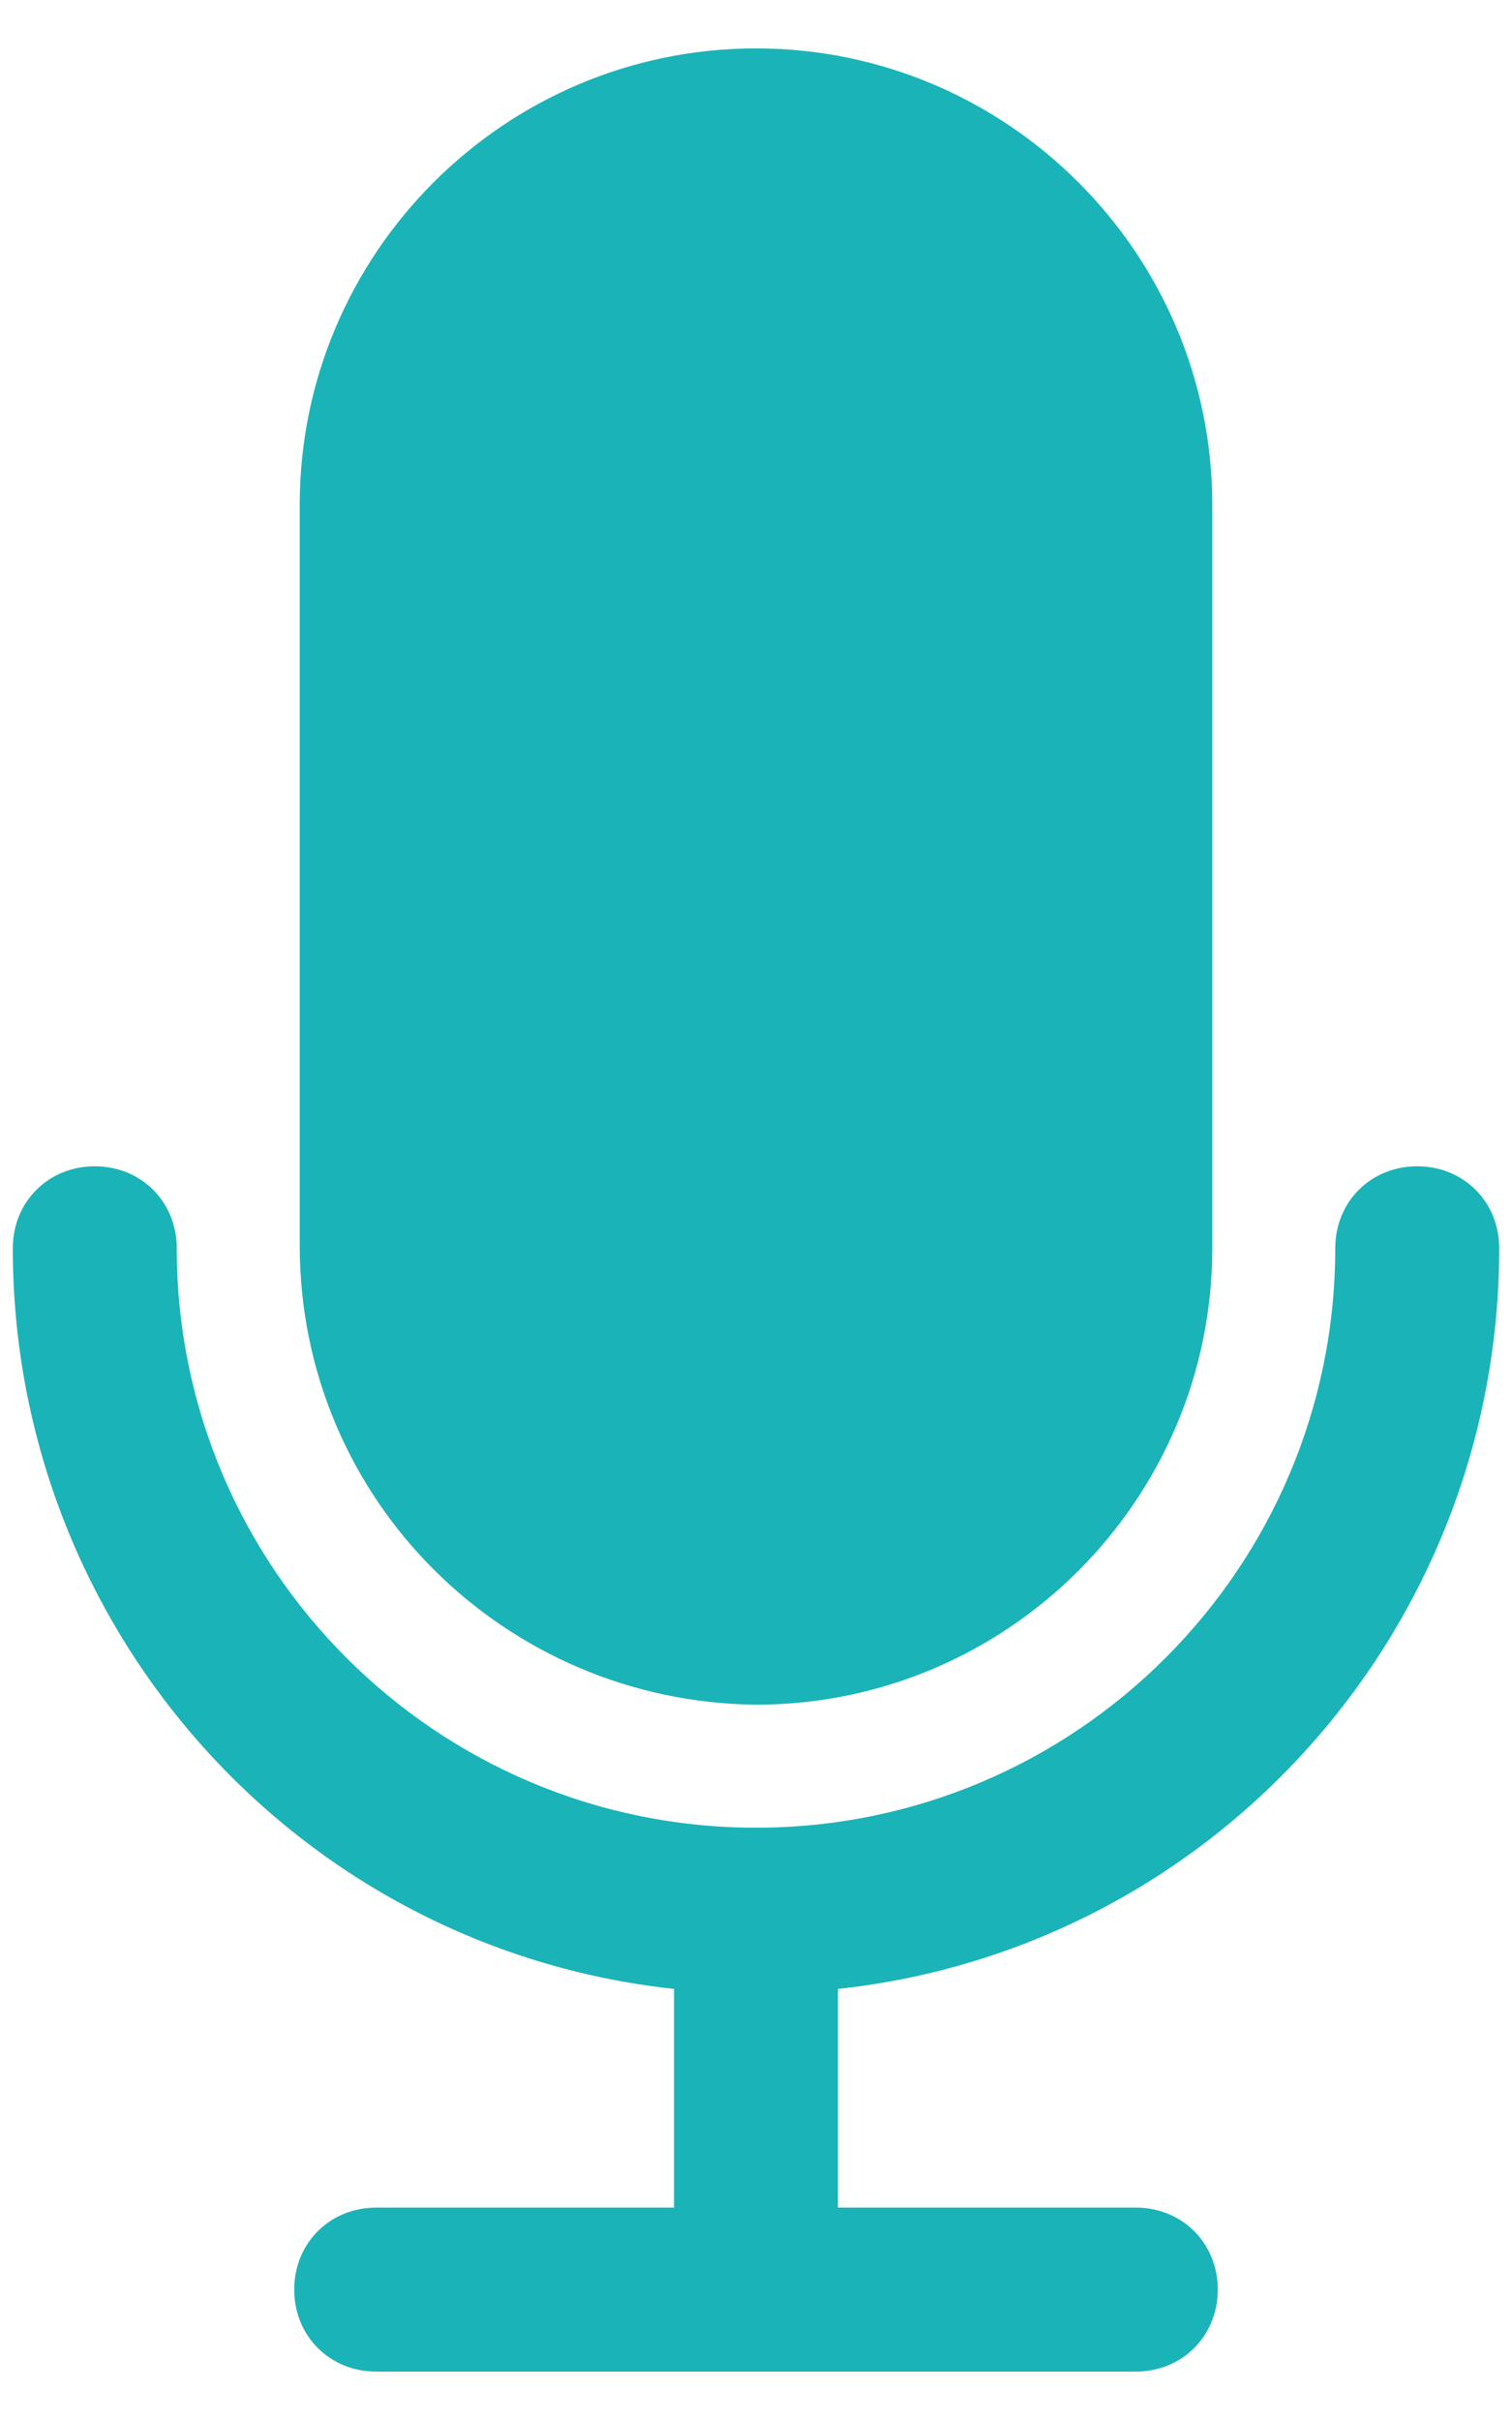
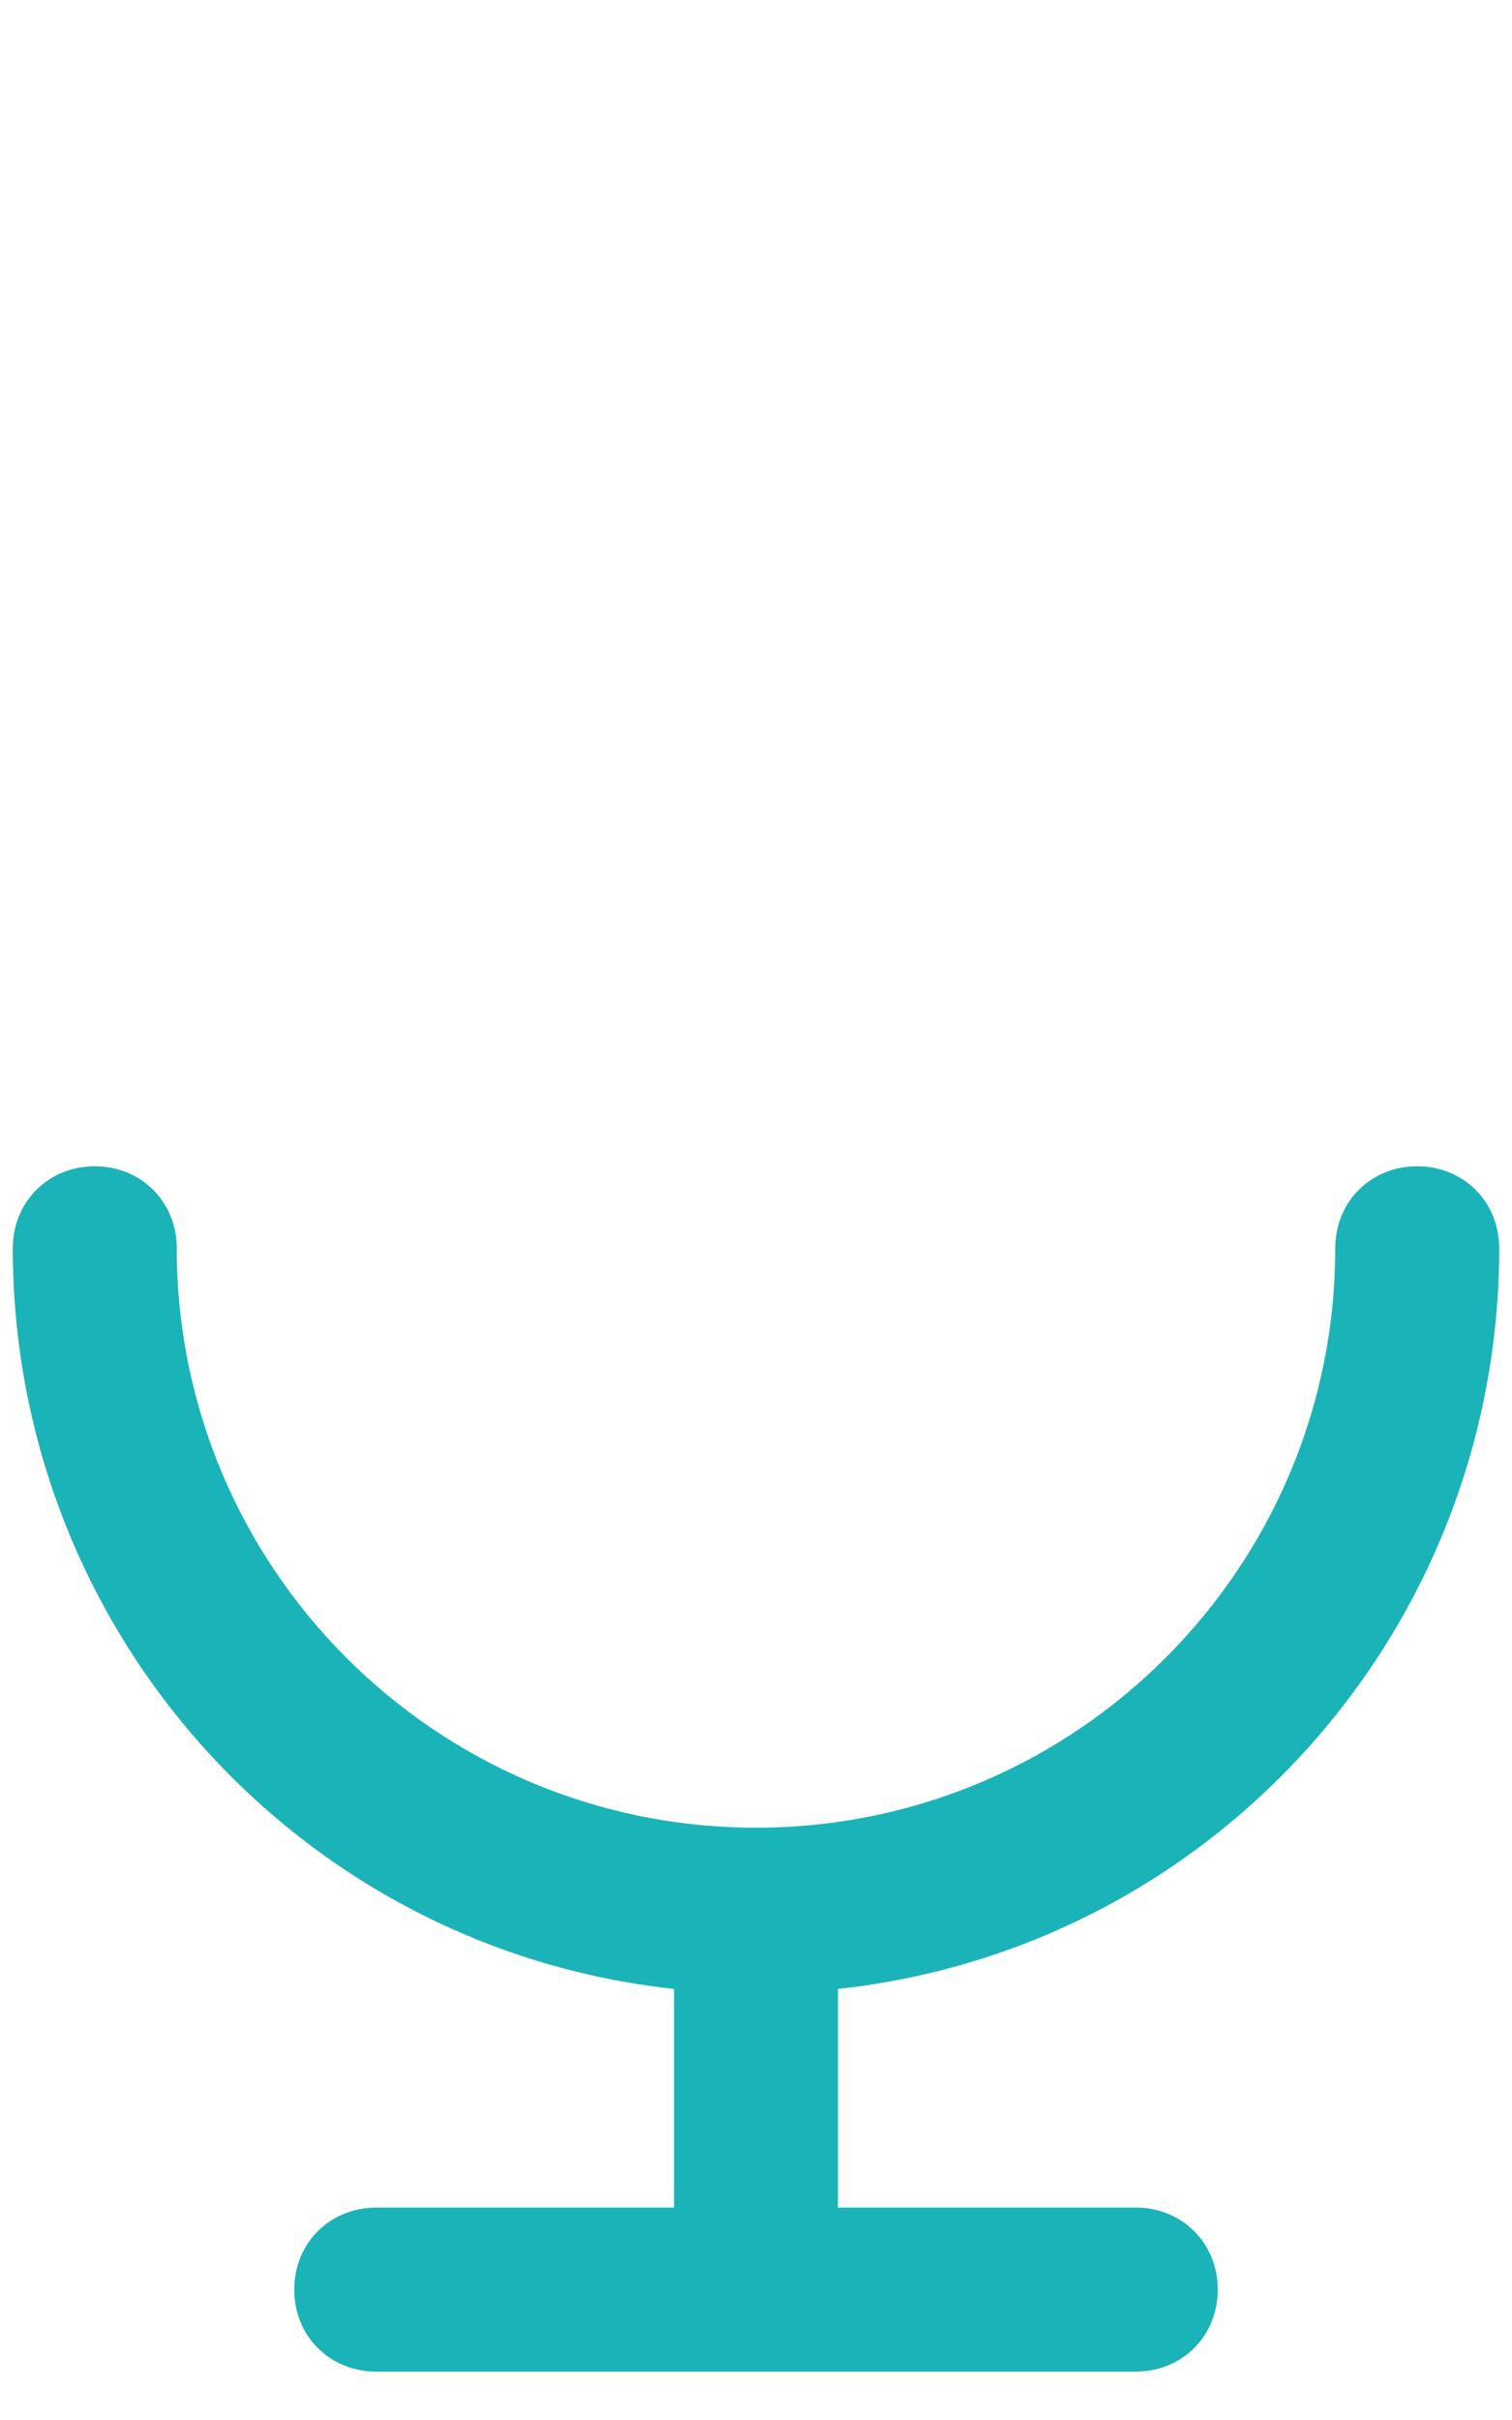
<svg xmlns="http://www.w3.org/2000/svg" width="30" height="48" viewBox="0 0 30 48" fill="none">
  <path d="M29.746 24.759C29.746 23.837 29.041 23.133 28.119 23.133C27.198 23.133 26.493 23.837 26.493 24.759C26.493 31.102 21.343 36.252 15 36.252C8.657 36.252 3.507 31.102 3.507 24.759C3.507 23.837 2.802 23.133 1.881 23.133C0.959 23.133 0.254 23.837 0.254 24.759C0.254 32.294 5.892 38.637 13.374 39.45V43.787H7.465C6.543 43.787 5.838 44.492 5.838 45.414C5.838 46.335 6.543 47.04 7.465 47.04H22.535C23.457 47.04 24.162 46.335 24.162 45.414C24.162 44.492 23.457 43.787 22.535 43.787H16.626V39.45C24.108 38.637 29.746 32.294 29.746 24.759Z" fill="#1AB3B8" />
-   <path d="M15 0.96C10.013 0.96 5.947 5.026 5.947 10.013V24.705C5.947 29.746 10.013 33.758 15 33.812C19.988 33.812 24.053 29.746 24.053 24.759V10.013C24.053 5.026 19.988 0.96 15 0.96Z" fill="#1AB3B8" />
</svg>